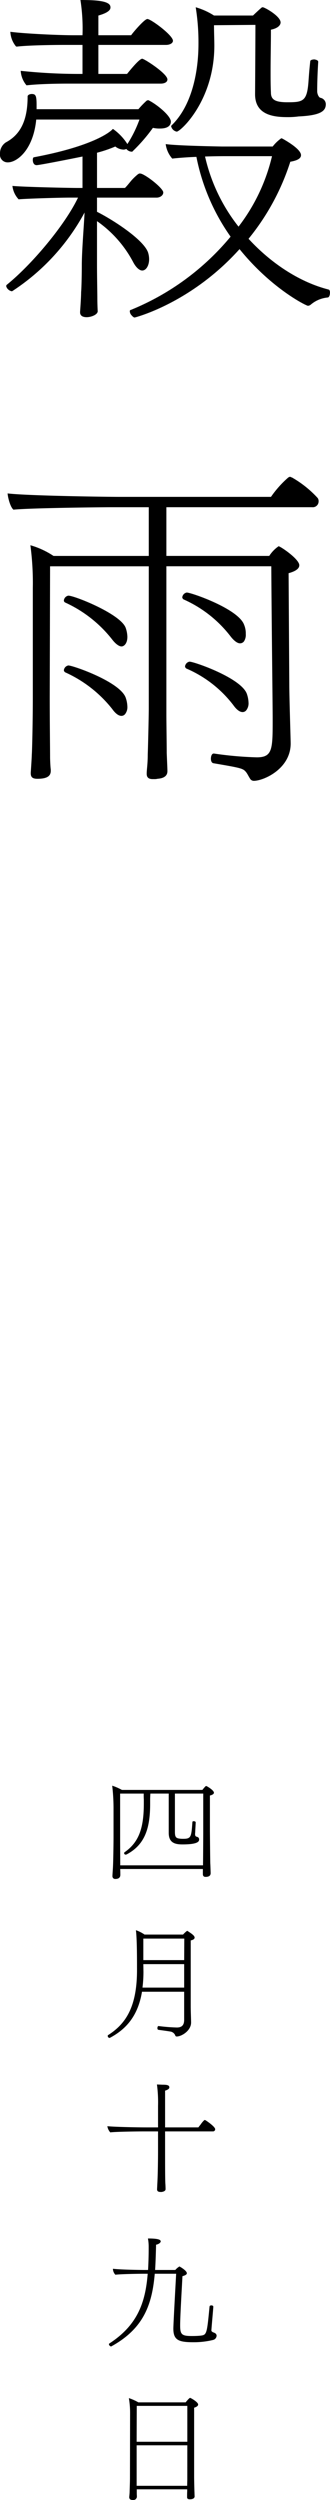
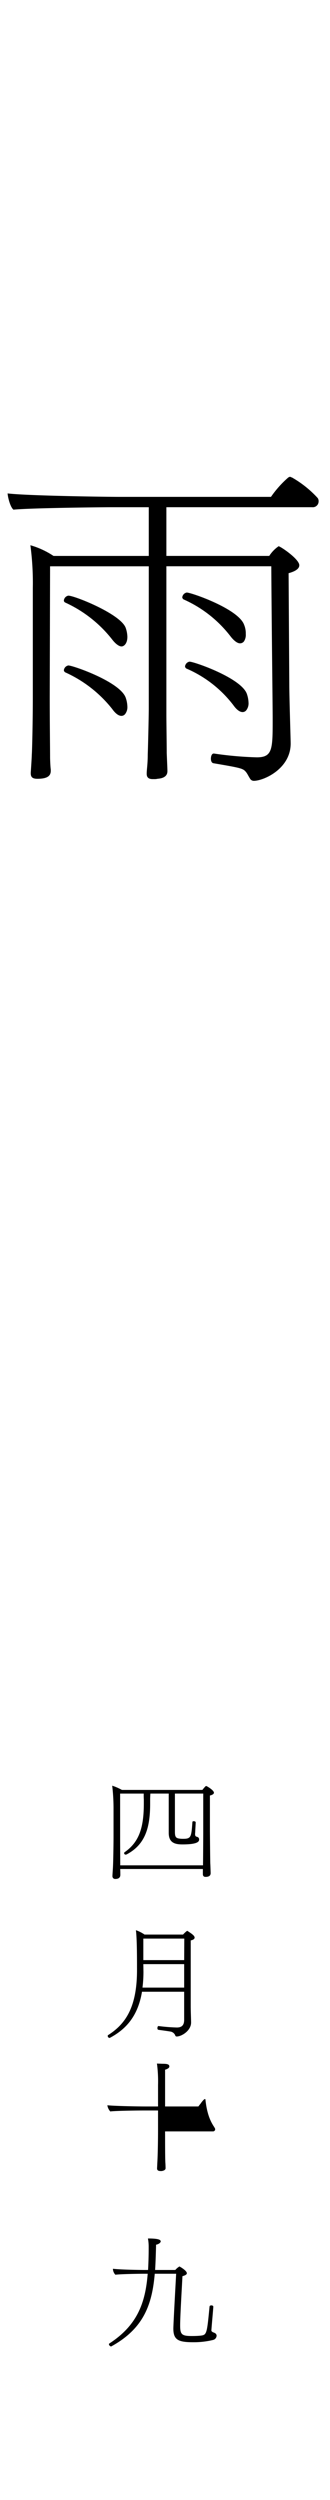
<svg xmlns="http://www.w3.org/2000/svg" viewBox="0 0 67.875 513.737">
  <g id="レイヤー_2" data-name="レイヤー 2">
    <g id="レイヤー_1-2" data-name="レイヤー 1">
-       <path d="M32.944,26.411a5.876,5.876,0,0,1-1.491-.141A34.325,34.325,0,0,1,27.264,31.1c0,.07-.071.07-.213.07a1.463,1.463,0,0,1-1.065-.567,1.338,1.338,0,0,1-.568.141,2.837,2.837,0,0,1-1.7-.638,26.076,26.076,0,0,1-3.763,1.278v7.241H25.7c.5-.5.923-1.064,1.349-1.561A11.18,11.18,0,0,1,28.4,35.783a1.191,1.191,0,0,1,.355-.141c.142,0,.213.07.355.07,1.42.568,4.473,3.054,4.473,3.834,0,.64-.71,1.065-1.349,1.065H19.951v2.911c3.124,1.562,9.585,5.68,10.507,8.378a4.792,4.792,0,0,1,.214,1.349c0,1.349-.639,2.343-1.42,2.343-.5,0-1.207-.5-1.846-1.7a23.8,23.8,0,0,0-7.455-8.449v9.017c0,2.273.071,5.751.071,6.816,0,1.278.071,2.627.071,2.627.071.71-1.278,1.278-2.272,1.278-.781,0-1.349-.284-1.349-.994v-.142c.071-.994.213-3.053.213-4.047.071-.568.142-3.55.142-5.538,0-2.84.426-7.952.568-10.792A44.473,44.473,0,0,1,2.485,59.853H2.414a1.438,1.438,0,0,1-.781-.427,1.17,1.17,0,0,1-.355-.639A.371.371,0,0,1,1.42,58.5c5.254-4.26,12-12.354,14.626-17.892H14.271c-1.988,0-9.088.213-10.437.355A4.805,4.805,0,0,1,2.556,38.2c1.988.213,11.644.426,13.49.426h.923V32.162c-.639.143-8.8,1.776-9.443,1.776-.568,0-.781-.569-.781-1.066,0-.283.071-.567.284-.567,11.715-2.2,15.549-5.041,16.188-5.823A10.928,10.928,0,0,1,26.2,29.606a24.893,24.893,0,0,0,2.485-5.041H7.455c-.639,6.39-4.047,8.8-5.822,8.8A1.57,1.57,0,0,1,0,31.6a2.686,2.686,0,0,1,1.207-2.344c3.2-1.7,4.473-4.827,4.473-9.442,0-.285.426-.5.852-.5.852,0,.994.425.994,2.342v.782H28.471a18.526,18.526,0,0,1,1.633-1.7.541.541,0,0,1,.354-.141.264.264,0,0,1,.214.07c1.562.781,4.473,3.124,4.473,4.331C35.145,25.347,35,26.411,32.944,26.411ZM35.571,8.378c0,.5-.639.851-1.42.851H20.235v5.964h5.893c.355-.425,2.485-3.124,3.124-3.124.426,0,5.183,3.054,5.183,4.261,0,.567-.639.852-1.349.852H14.129c-2.485,0-6.248.071-8.662.354l-.071-.07A5.067,5.067,0,0,1,4.26,14.555a113.362,113.362,0,0,0,11.715.638h.994V9.229H13.348c-2.485,0-7.6.072-9.94.356l-.142-.071A5.092,5.092,0,0,1,2.13,6.531c2.556.356,9.656.711,13.064.711h1.775A38.207,38.207,0,0,0,16.543,0c3.834,0,6.177.284,6.177,1.491v.071c0,.568-.71,1.135-2.485,1.632V7.242H26.98c.142-.284,2.7-3.338,3.337-3.338C31.027,3.9,35.571,7.242,35.571,8.378Zm32.3,51.758c0,.426-.142.923-.426.994a6.265,6.265,0,0,0-3.55,1.491.944.944,0,0,1-.567.213c-.355,0-7.526-3.55-14.059-11.644C39.263,62.337,27.761,65.248,27.69,65.248c-.213,0-.5-.284-.781-.639a1.348,1.348,0,0,1-.213-.639c0-.142.071-.284.213-.284A52.2,52.2,0,0,0,47.428,48.634a42.637,42.637,0,0,1-7.03-16.4c-1.845.072-3.762.213-4.969.356a5.609,5.609,0,0,1-1.349-2.983c2.343.355,11.572.5,11.572.5H56.089a8.113,8.113,0,0,1,1.775-1.7c.072,0,.142.072.213.072l.142.07c.072.071,3.692,1.988,3.692,3.337,0,.781-.994,1.137-2.2,1.35a48.272,48.272,0,0,1-8.59,15.833C55.806,54.172,61.7,58.006,67.591,59.5,67.8,59.568,67.875,59.853,67.875,60.136Zm-6.46-36.209a15.922,15.922,0,0,1-2.272.141c-2.7,0-6.675-.354-6.675-4.685,0,0,.072-11.076.072-14.272l-8.52.072c0,1.42.07,3.052.07,4.189,0,11.288-6.957,17.679-7.738,17.679a1.456,1.456,0,0,1-1.136-1.066.262.262,0,0,1,.071-.213c4.331-4.188,5.538-11.359,5.538-16.755a45.334,45.334,0,0,0-.568-7.526,14.461,14.461,0,0,1,3.763,1.7h8.022c.213-.213,1.491-1.42,1.7-1.561a.367.367,0,0,1,.283-.142c.427,0,3.692,1.846,3.692,3.123,0,.569-.568,1.207-1.988,1.491,0,2.983-.07,5.751-.07,8.591,0,1.42,0,2.84.07,4.331,0,1.492.923,1.989,3.409,1.989,3.265,0,4.046-.213,4.33-4.473.071-.924.142-2.13.355-3.977,0-.212.426-.354.852-.354.426.07.781.213.781.5-.142,2.2-.212,4.544-.212,5.893v.141c0,.64.355,1.278.638,1.35a1.368,1.368,0,0,1,1.136,1.277C67.023,22.79,66.029,23.714,61.415,23.927ZM46.007,32.092s-1.7,0-3.833.07a36.149,36.149,0,0,0,6.887,14.413,38.009,38.009,0,0,0,6.886-14.483Z" />
      <path d="M65.532,103.021a1.2,1.2,0,0,1-1.349,1.207H34.222v10.01H55.379A7.02,7.02,0,0,1,57.3,112.25c.355,0,4.26,2.627,4.26,3.905,0,.639-.639,1.207-2.2,1.633l.143,22.861c0,2.7.283,11.219.283,12.142,0,5.183-5.537,7.668-7.6,7.668a.9.9,0,0,1-.782-.5c-.283-.427-.5-.923-.78-1.278-.64-.782-.923-.852-6.746-1.846-.355-.071-.5-.5-.5-.923,0-.568.214-1.065.569-1.065h.071a72.947,72.947,0,0,0,8.8.781c3.266,0,3.266-1.7,3.266-7.881,0-3.053-.213-19.17-.283-31.382H34.222v30.6c0,1.491.07,5.964.07,7.739.072,1.917.143,3.194.143,3.763,0,1.135-.994,1.491-1.988,1.561a2.873,2.873,0,0,1-.781.072h-.284c-.639,0-1.207-.213-1.207-1.065V158.9c0-.709.213-1.917.213-3.834.07-1.988.213-7.952.213-9.584v-29.11H10.3l-.071,26.767c0,5.4.071,10.508.071,12.425,0,.638.071,2.129.142,2.555v.284c0,1.136-.852,1.633-2.769,1.633-.994,0-1.349-.354-1.349-1.136v-.141c.071-.994.213-3.195.213-3.621.071-.853.213-6.887.213-11.858V120.841a58.711,58.711,0,0,0-.5-8.8,17.044,17.044,0,0,1,4.757,2.2H30.6v-10.01H22.649c-1.491,0-16.117.141-19.88.5-.639-.5-1.136-2.414-1.207-3.337,4.189.5,20.732.71,22.933.71H55.734a21.379,21.379,0,0,1,3.55-3.977c.142-.07.214-.142.355-.142a.261.261,0,0,1,.214.072l.212.07a21.783,21.783,0,0,1,5.254,4.19A1.056,1.056,0,0,1,65.532,103.021ZM26.2,130.852c0,1.419-.71,1.988-1.207,1.988s-1.207-.5-1.917-1.42a26.013,26.013,0,0,0-9.656-7.6.479.479,0,0,1-.284-.426,1.131,1.131,0,0,1,.923-.994c1.278,0,10.721,3.763,11.786,6.6A6.042,6.042,0,0,1,26.2,130.852Zm0,14.341a2.331,2.331,0,0,1-.426,1.492.98.98,0,0,1-.781.425c-.568,0-1.207-.425-1.917-1.42a25.843,25.843,0,0,0-9.656-7.525.584.584,0,0,1-.284-.426,1.13,1.13,0,0,1,.923-.994c.923,0,10.579,3.337,11.786,6.6A6.036,6.036,0,0,1,26.2,145.193Zm24.352-14.909a2.455,2.455,0,0,1-.355,1.491,1.01,1.01,0,0,1-.851.426c-.5,0-1.207-.5-1.917-1.42a24.931,24.931,0,0,0-9.657-7.6.585.585,0,0,1-.283-.426,1.131,1.131,0,0,1,.923-.994c.922,0,10.578,3.337,11.785,6.6A4.588,4.588,0,0,1,50.551,130.284Zm.569,14.129a2.319,2.319,0,0,1-.427,1.49.979.979,0,0,1-.78.427c-.568,0-1.207-.427-1.917-1.42a24.127,24.127,0,0,0-9.656-7.526.586.586,0,0,1-.284-.426,1.131,1.131,0,0,1,.923-.994c.922,0,10.579,3.337,11.786,6.6A6.054,6.054,0,0,1,51.12,144.413Z" />
      <path d="M44,368.392c0,.325-.5.5-.824.575v7.223c0,.325.05,5.774.075,6.723.025.275.075,1.925.075,2,0,.575-.425.775-1.05.775-.375,0-.55-.2-.55-.6v-1.025h-17c.025.45.025,1.075.025,1.175v.05c0,.35-.175.824-1,.824a.553.553,0,0,1-.624-.574c0-.4.1-1.475.125-2.324.025-.351.1-3.824.1-5.824v-5.674a39.994,39.994,0,0,0-.274-4.774,11.762,11.762,0,0,1,2,.875H41.628a7.02,7.02,0,0,1,.65-.75.164.164,0,0,1,.125-.049c.05,0,.075,0,.1.024C42.678,367.117,44,367.893,44,368.392Zm-8.023.175v7.848c0,1.024.2,1.25.75,1.375a4.806,4.806,0,0,0,.975.074c1.625,0,1.65-.425,1.875-3.448,0-.125.125-.176.275-.176.174,0,.4.1.4.226v.024c-.024.7-.1,1.7-.1,2.05a1.537,1.537,0,0,0-.025.35.774.774,0,0,0,.025.25c.026.15.15.275.4.325a.52.52,0,0,1,.4.575c0,.449-.474.975-3.424.975-1.5,0-2.824-.3-2.824-2.375v-8.073H30.931c-.025.425-.05.8-.05,1.225v.9c0,4.874-1,8.348-4.824,10.372a.568.568,0,0,1-.2.051.31.31,0,0,1-.325-.3.227.227,0,0,1,.1-.2c2.849-2,3.949-4.774,3.949-9.972v-.875c-.025-.375-.025-.775-.025-1.2H24.707v8.773c0,1.925.025,4.848.025,5.973H41.753c.025-1.125.05-6.273.05-6.648v-8.1Z" />
      <path d="M40.028,398.168c0,.274-.3.475-.8.574v13.547c0,1.075.075,2.749.075,3.324,0,1.7-1.975,2.874-2.95,2.874a.288.288,0,0,1-.3-.2,1.283,1.283,0,0,0-1.05-.824c-.575-.1-1.55-.225-2.425-.35-.15-.025-.2-.175-.2-.35,0-.2.076-.425.225-.425h.025a36.443,36.443,0,0,0,3.749.3c.9,0,1.5-.375,1.5-1.55v-5.8H29.206c-.825,4.948-3.224,7.673-6.6,9.473-.025.024-.05.024-.1.024a.433.433,0,0,1-.35-.425.186.186,0,0,1,.1-.174c3.524-2.25,5.924-5.649,5.924-13.347,0-2.475,0-6.4-.225-8.2a7.413,7.413,0,0,1,1.774.9h7.923a5.387,5.387,0,0,1,.775-.726c.025-.024.05-.049.075-.049s.025.025.05.025C39.529,397.418,40.028,397.793,40.028,398.168Zm-10.547,5.448.025,1.6a25.956,25.956,0,0,1-.2,3.224h8.573v-4.824Zm0-5.249v4.424h8.4l.025-4.424Z" />
-       <path d="M44.252,437.516a.437.437,0,0,1-.449.474H33.955v4.3c0,4.824.025,5.649.05,6.349.025.25.05.9.05,1.224,0,.4-.55.55-.85.576-.4,0-.9,0-.9-.55v-.05s.026-.45.05-1.05c.125-2.024.15-5.773.15-6.5v-4.3h-3c-1.049,0-5.673.051-6.823.2a2.426,2.426,0,0,1-.6-1.274c1.274.149,5.923.25,8.1.25h2.324v-4.4a27.906,27.906,0,0,0-.225-4.424c.3.025.675.025,1.05.05.825,0,1.5.025,1.5.549,0,.276-.3.5-.875.675v7.549H40.8c.075-.1.225-.3.45-.575.25-.375.725-.95.875-.95a.191.191,0,0,1,.125.05C42.7,435.941,44.252,437.065,44.252,437.516Z" />
+       <path d="M44.252,437.516a.437.437,0,0,1-.449.474H33.955c0,4.824.025,5.649.05,6.349.025.25.05.9.05,1.224,0,.4-.55.55-.85.576-.4,0-.9,0-.9-.55v-.05s.026-.45.05-1.05c.125-2.024.15-5.773.15-6.5v-4.3h-3c-1.049,0-5.673.051-6.823.2a2.426,2.426,0,0,1-.6-1.274c1.274.149,5.923.25,8.1.25h2.324v-4.4a27.906,27.906,0,0,0-.225-4.424c.3.025.675.025,1.05.05.825,0,1.5.025,1.5.549,0,.276-.3.5-.875.675v7.549H40.8c.075-.1.225-.3.45-.575.25-.375.725-.95.875-.95a.191.191,0,0,1,.125.05C42.7,435.941,44.252,437.065,44.252,437.516Z" />
      <path d="M43.853,480.838a16.687,16.687,0,0,1-4.075.474c-3.024,0-4.123-.424-4.123-2.8,0-1.05.574-11.123.574-11.273h-4.4c-.55,6.373-2.3,11.273-8.923,14.921-.025,0-.025.026-.05.026a.559.559,0,0,1-.45-.451.19.19,0,0,1,.1-.175c5.8-3.773,7.4-8.422,7.873-14.321h-.7c-.9,0-4.7.05-5.949.2a1.8,1.8,0,0,1-.5-1.15v-.074c1.675.2,5.824.25,6.6.25h.625c.075-1.4.125-2.875.125-4.425v-.324a9.43,9.43,0,0,0-.15-1.725c2.1,0,2.624.25,2.624.6,0,.25-.425.6-.95.675-.049,1.824-.1,3.574-.2,5.2h4.15a3.631,3.631,0,0,1,.849-.726c.025,0,1.525.825,1.525,1.4,0,.224-.25.424-.9.6-.175,3.324-.475,8.323-.475,10.148,0,1.849.35,2.149,2.425,2.149.625,0,1.3-.025,1.749-.075,1.3-.15,1.325-.3,1.875-6,.025-.151.2-.226.375-.226.2,0,.4.1.4.276v.024c-.125,1.65-.3,3.449-.4,4.824,0,.2.149.35.524.475.4.15.55.375.55.65A.945.945,0,0,1,43.853,480.838Z" />
-       <path d="M40.753,494.117c0,.2-.175.45-.824.651v14.371c0,.3.05,2.8.074,3.049,0,.275.025.75.025.825,0,.2-.174.575-.974.575-.425,0-.575-.15-.575-.45,0-.125,0-.925.025-1.175v-.425H28.131v.825c0,.125.025.55.025.675a.735.735,0,0,1-.849.7c-.35,0-.725-.125-.725-.574v-.075c0-.026.05-.425.075-.875.025-.925.075-2.275.075-2.975l.025-13.471a18.578,18.578,0,0,0-.25-2.974,10.7,10.7,0,0,1,1.95.874h9.722c.525-.649.825-.925.925-.925S40.753,493.593,40.753,494.117Zm-2.224.276h-10.4l-.025,7.373H38.529Zm0,8.1H28.106v8.323H38.5c0-.525.025-1.125.025-1.325Z" />
    </g>
  </g>
</svg>